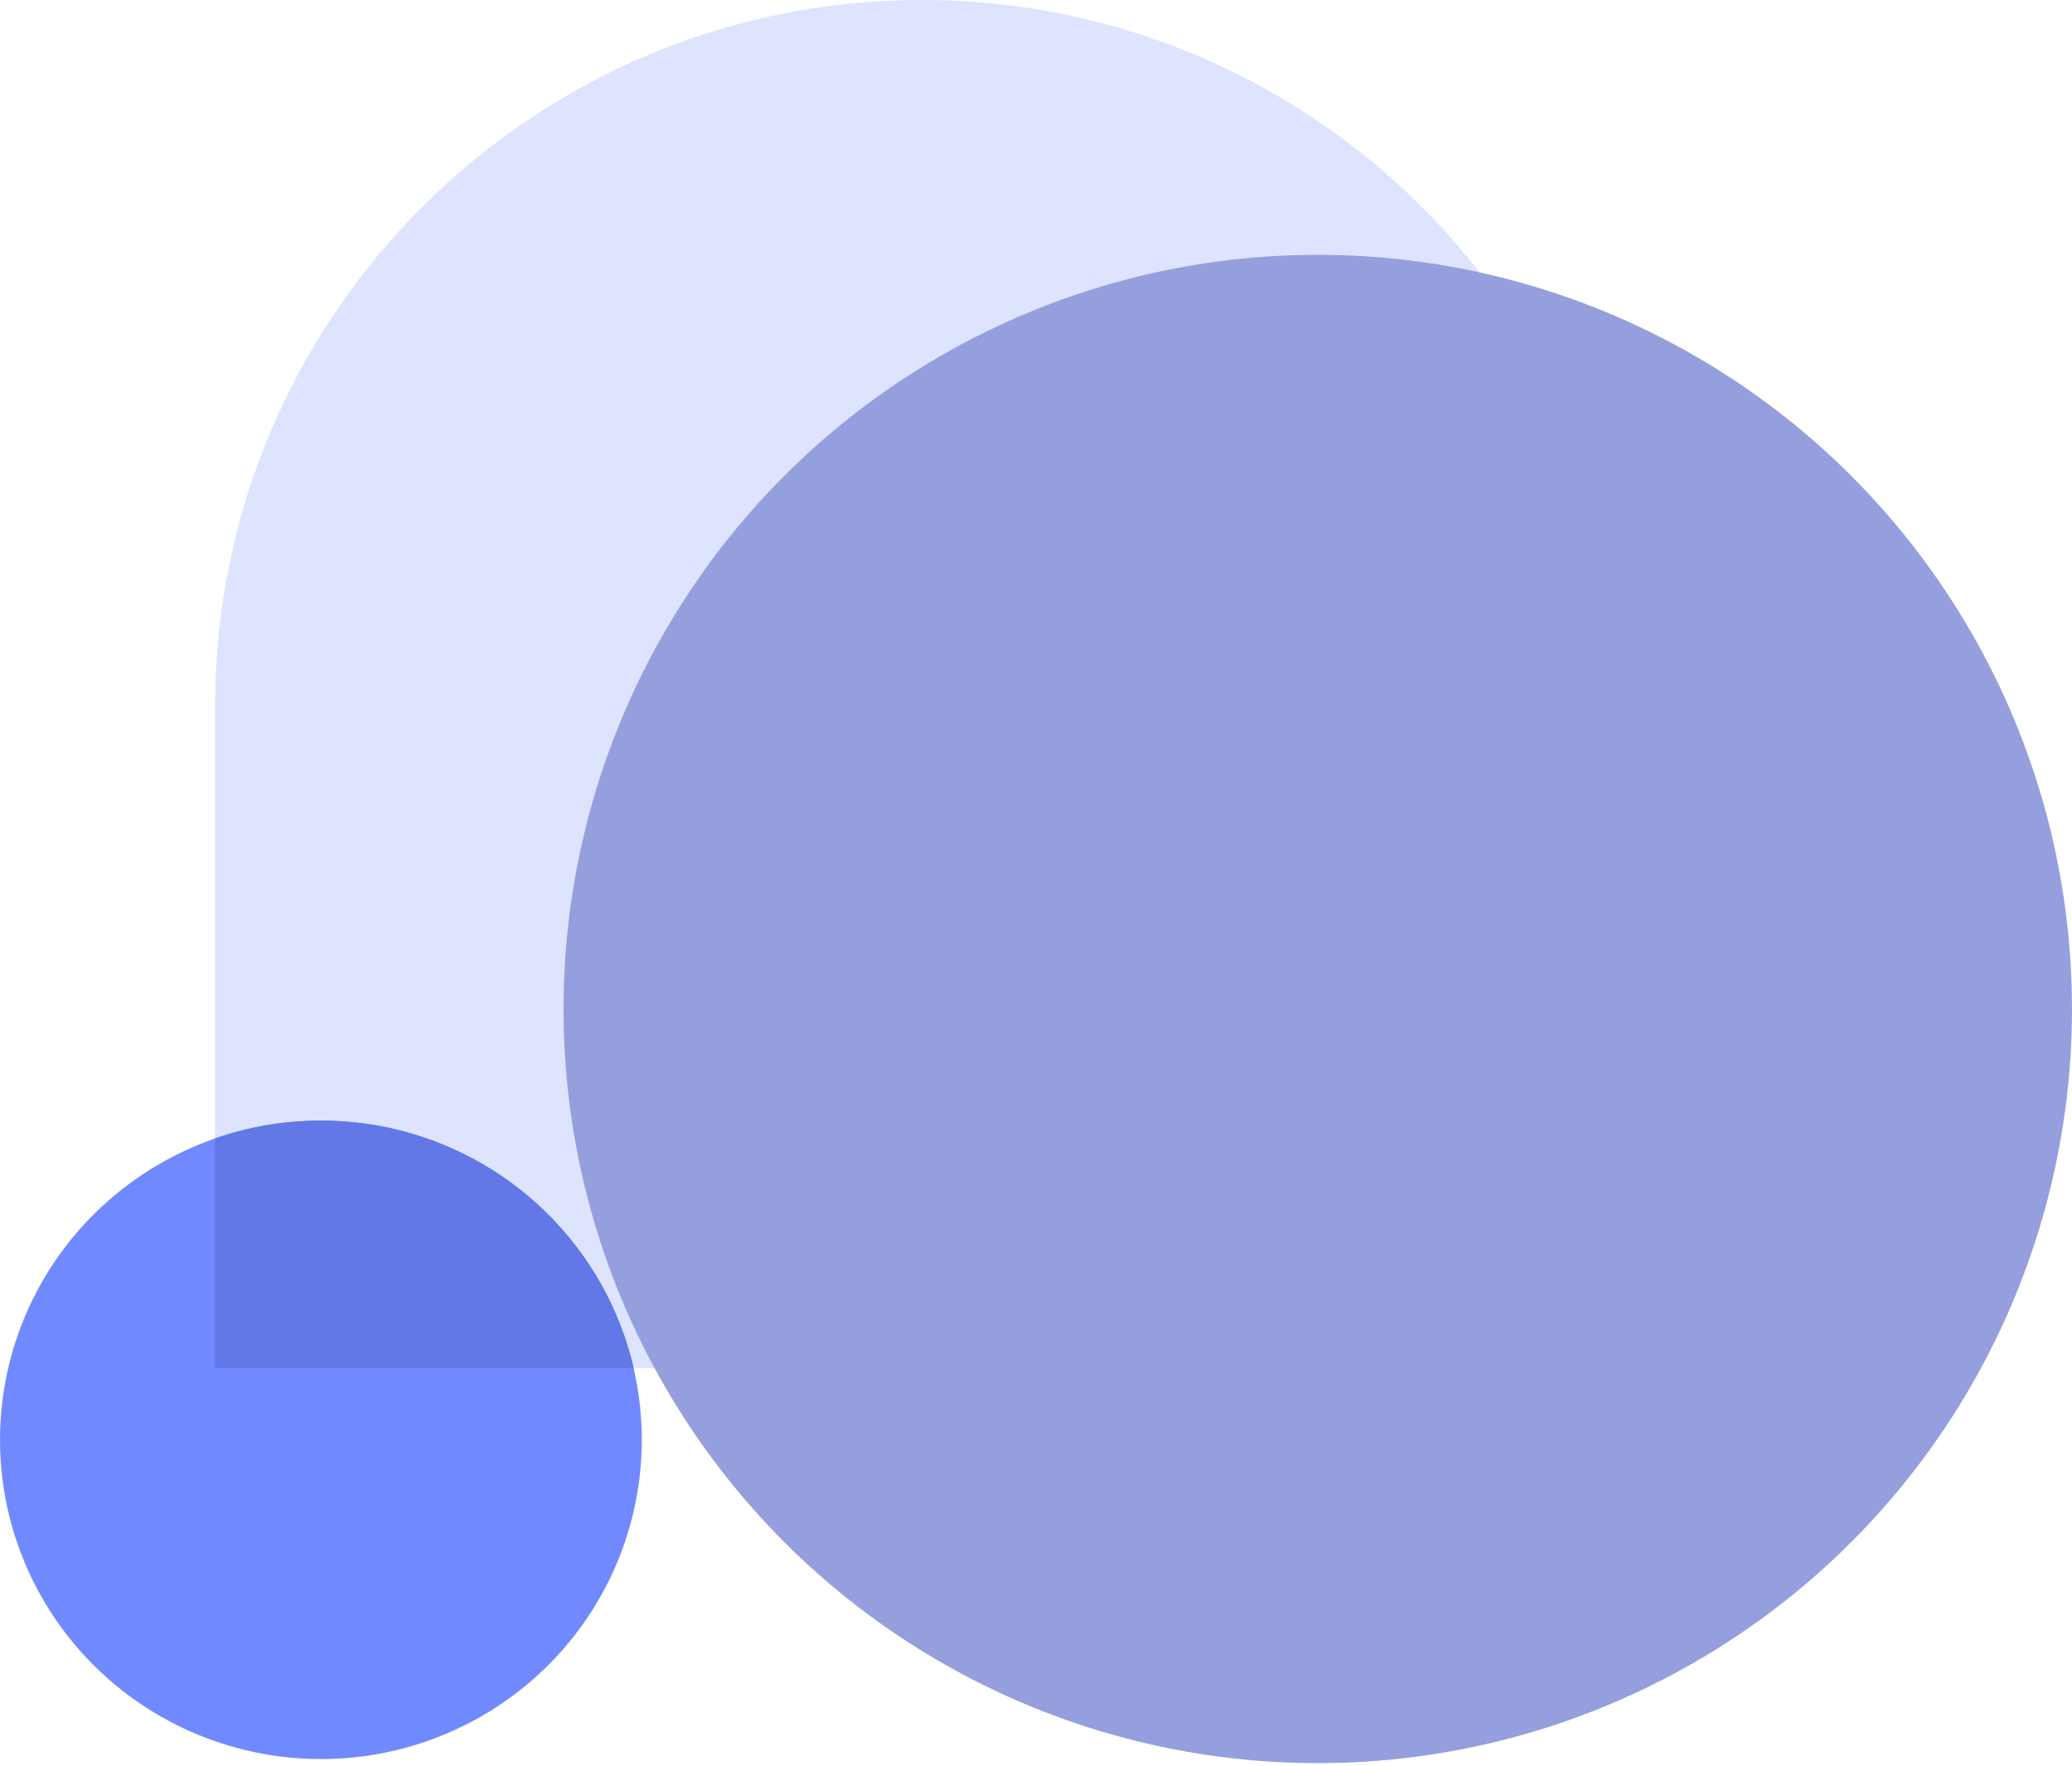
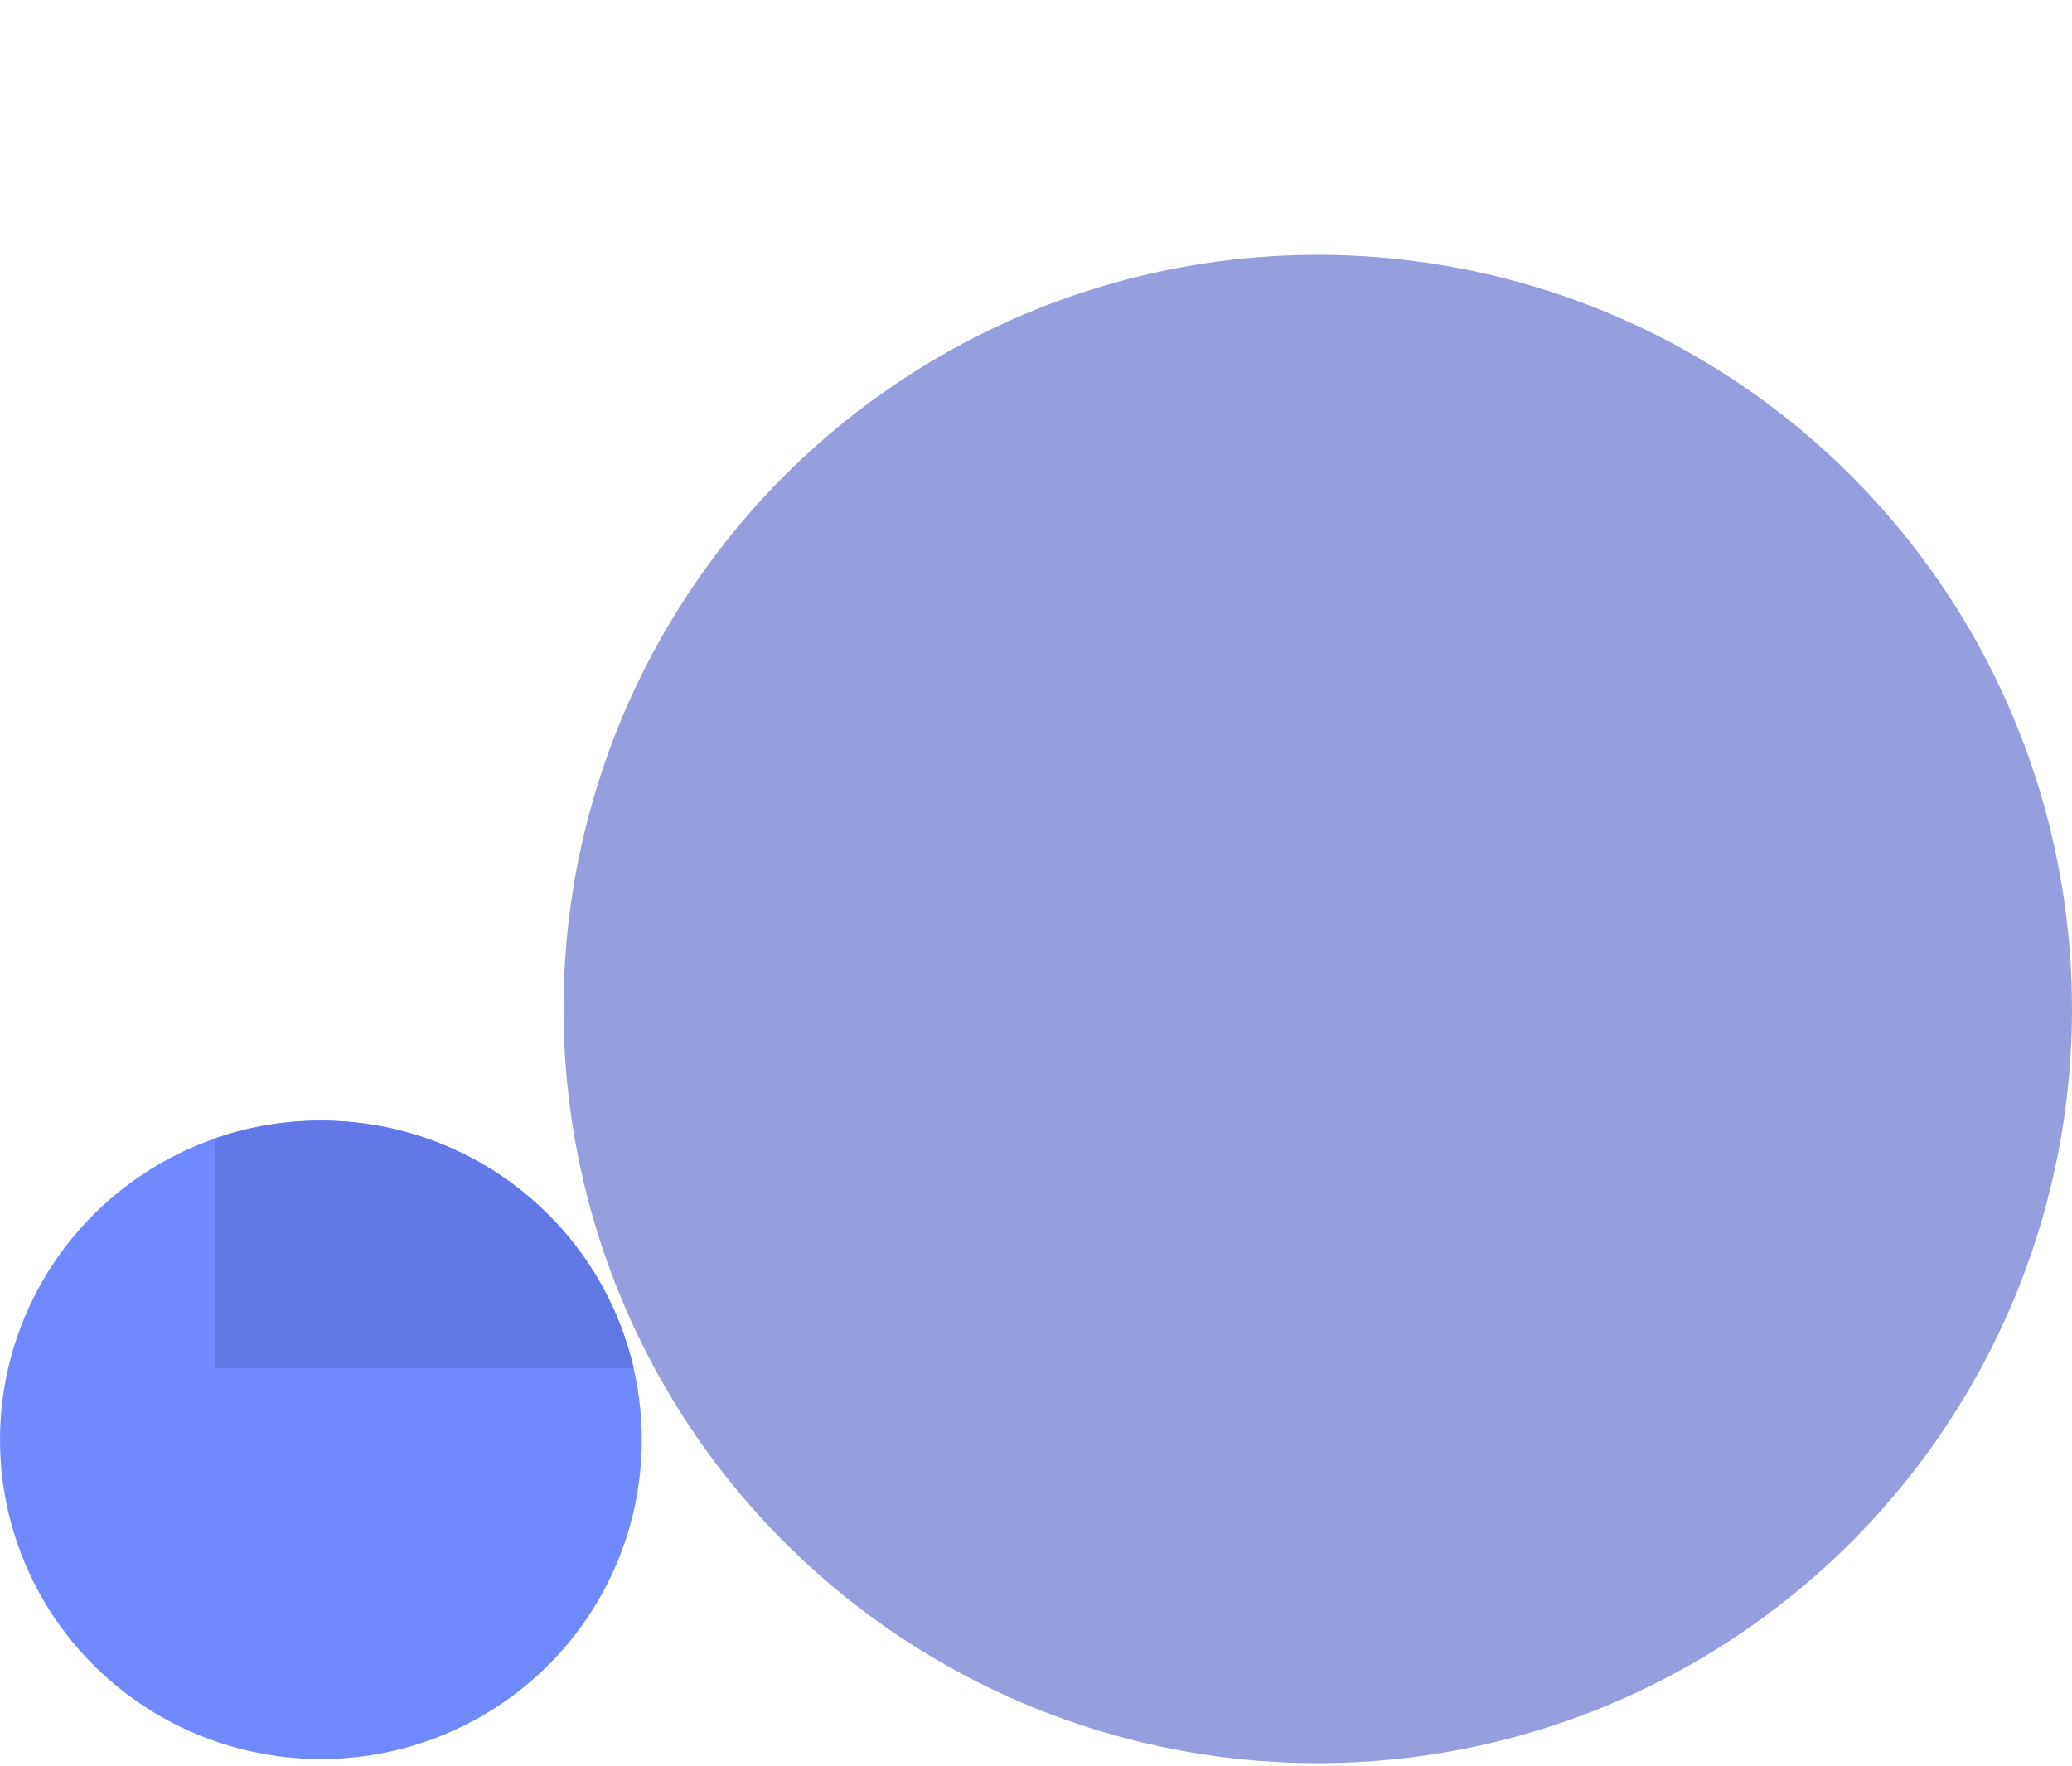
<svg xmlns="http://www.w3.org/2000/svg" width="636" height="542" viewBox="0 0 636 542" fill="none">
-   <path d="M66 217C66 97.154 163.154 0 283 0C402.846 0 500 97.154 500 217V420H66V217Z" fill="#DEE3FE" />
  <circle cx="404.487" cy="309.737" r="231.51" fill="#969FDD" />
  <ellipse cx="98.5" cy="442" rx="98.5" ry="98" fill="#7189FF" />
  <path fill-rule="evenodd" clip-rule="evenodd" d="M194.508 420H66V349.46C76.175 345.923 87.112 344 98.5 344C145.297 344 184.472 376.469 194.508 420Z" fill="#6178E6" />
</svg>